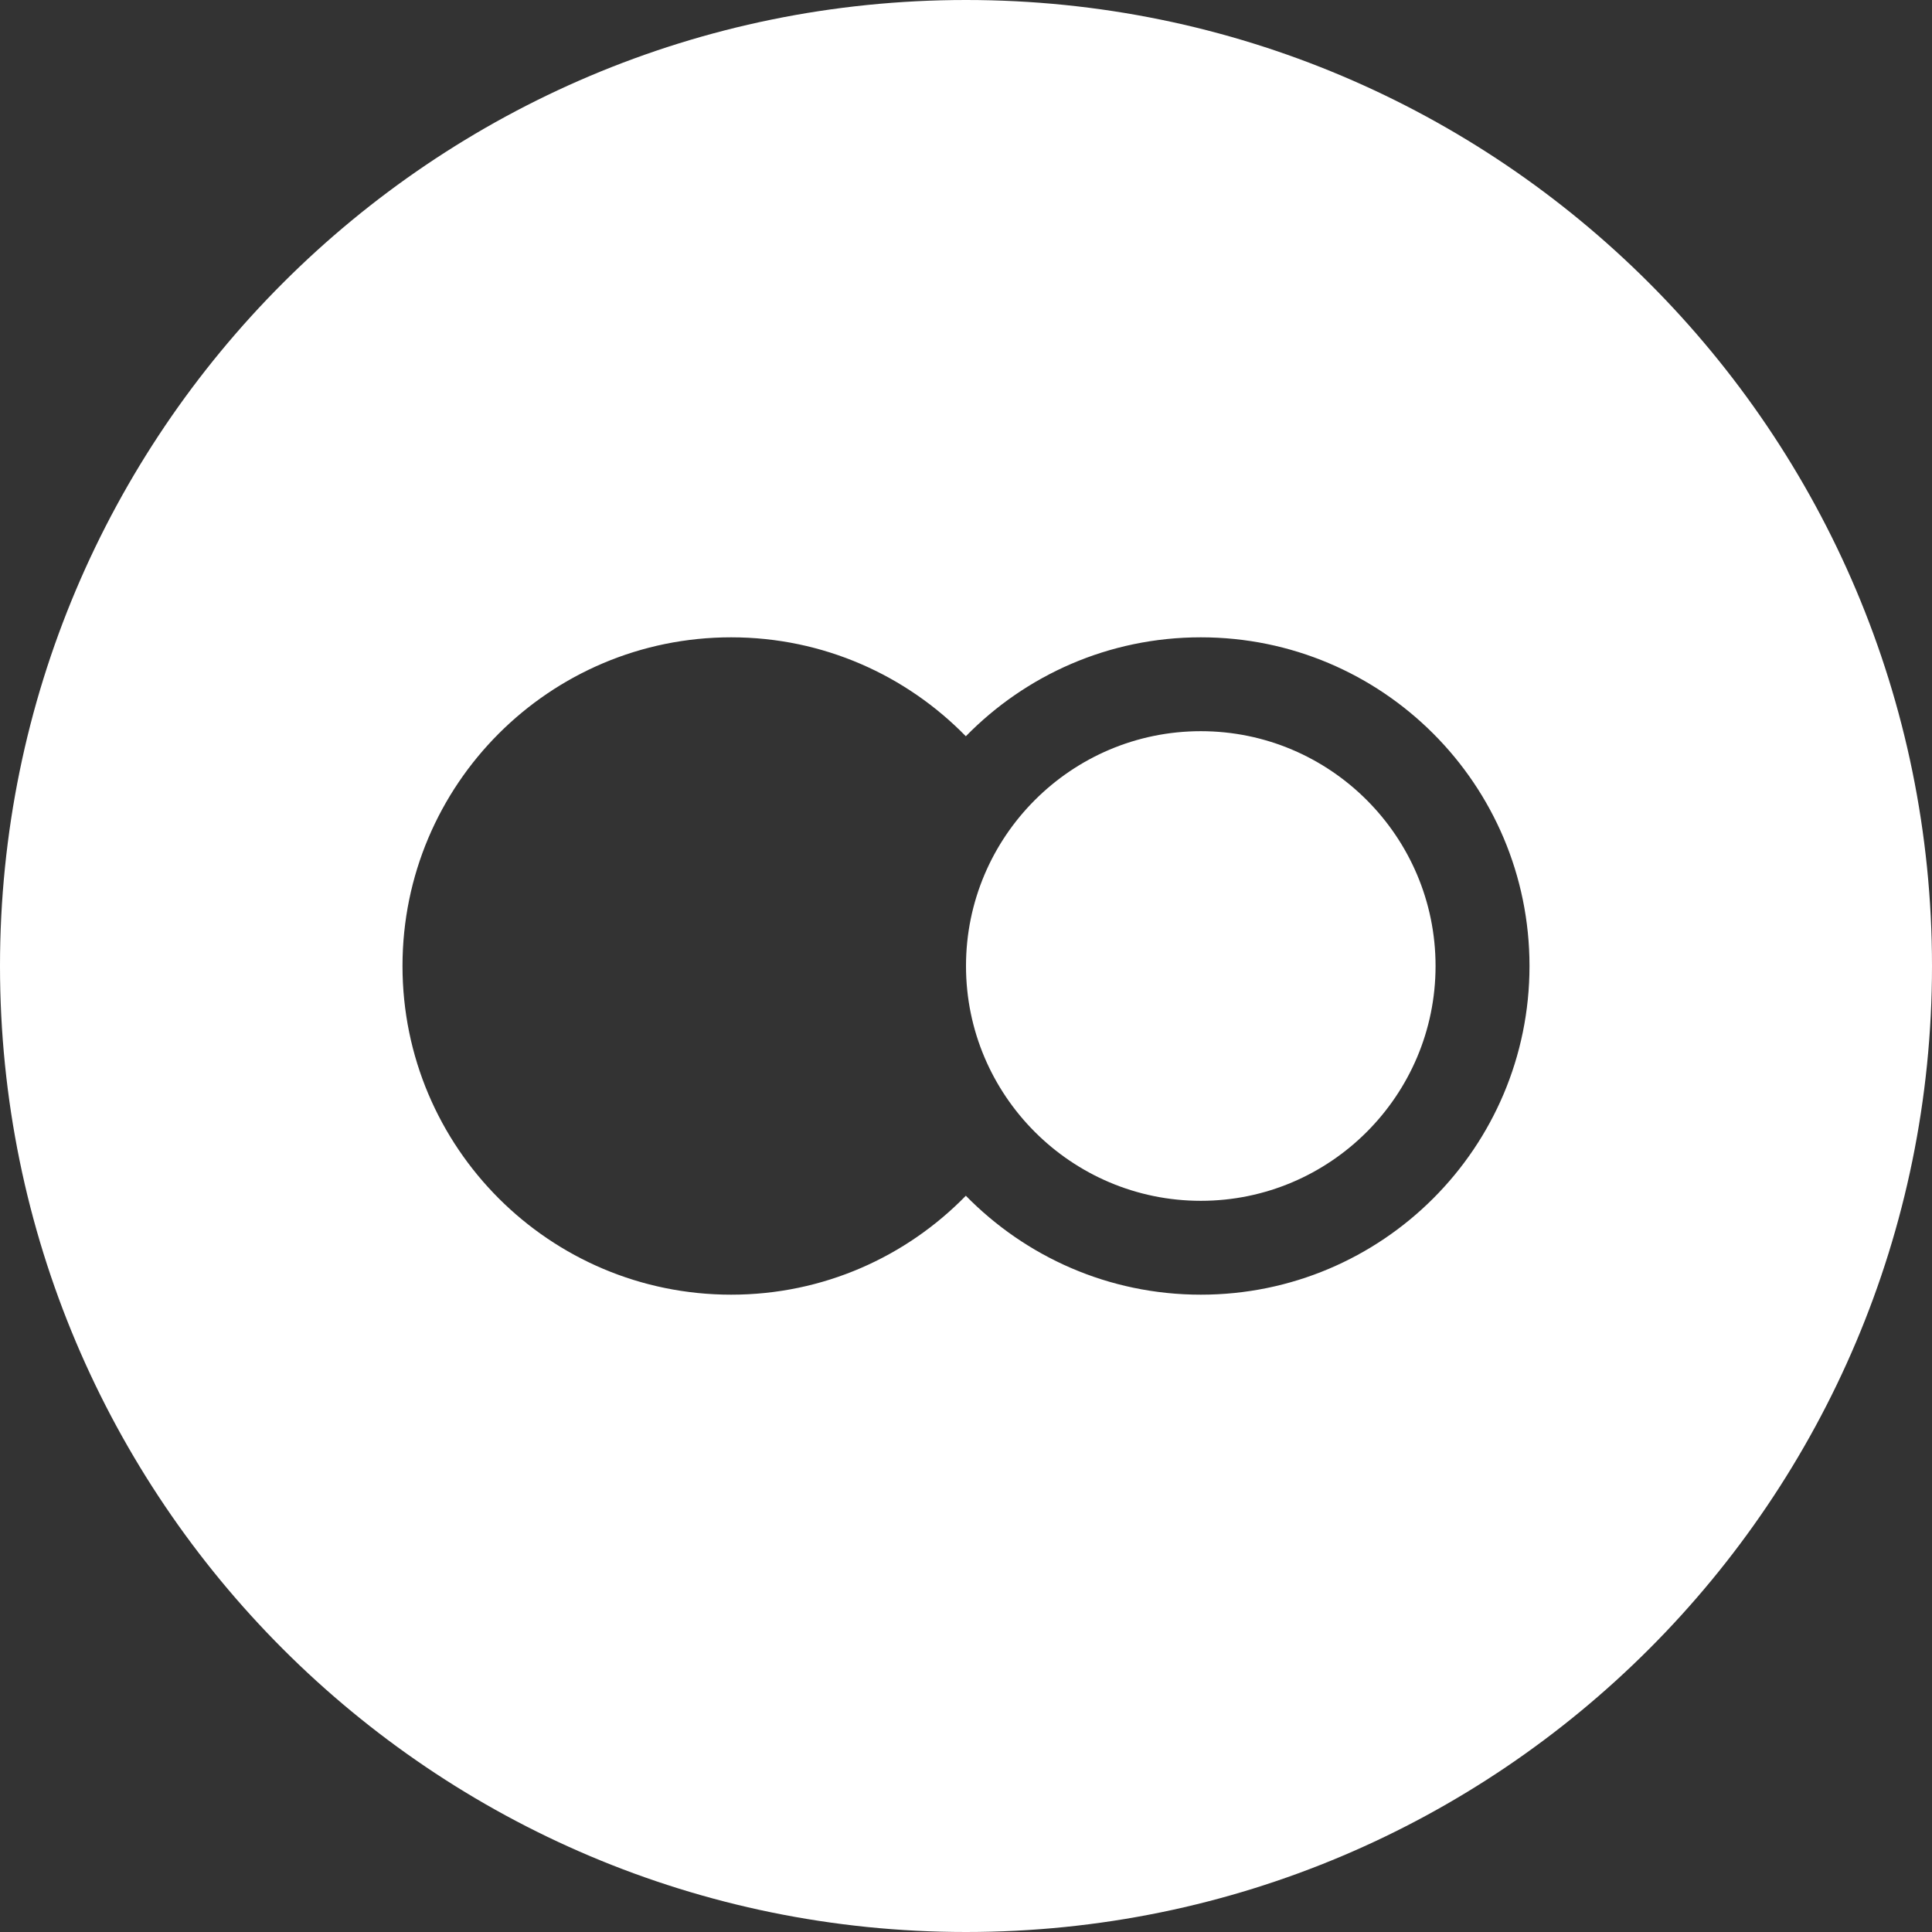
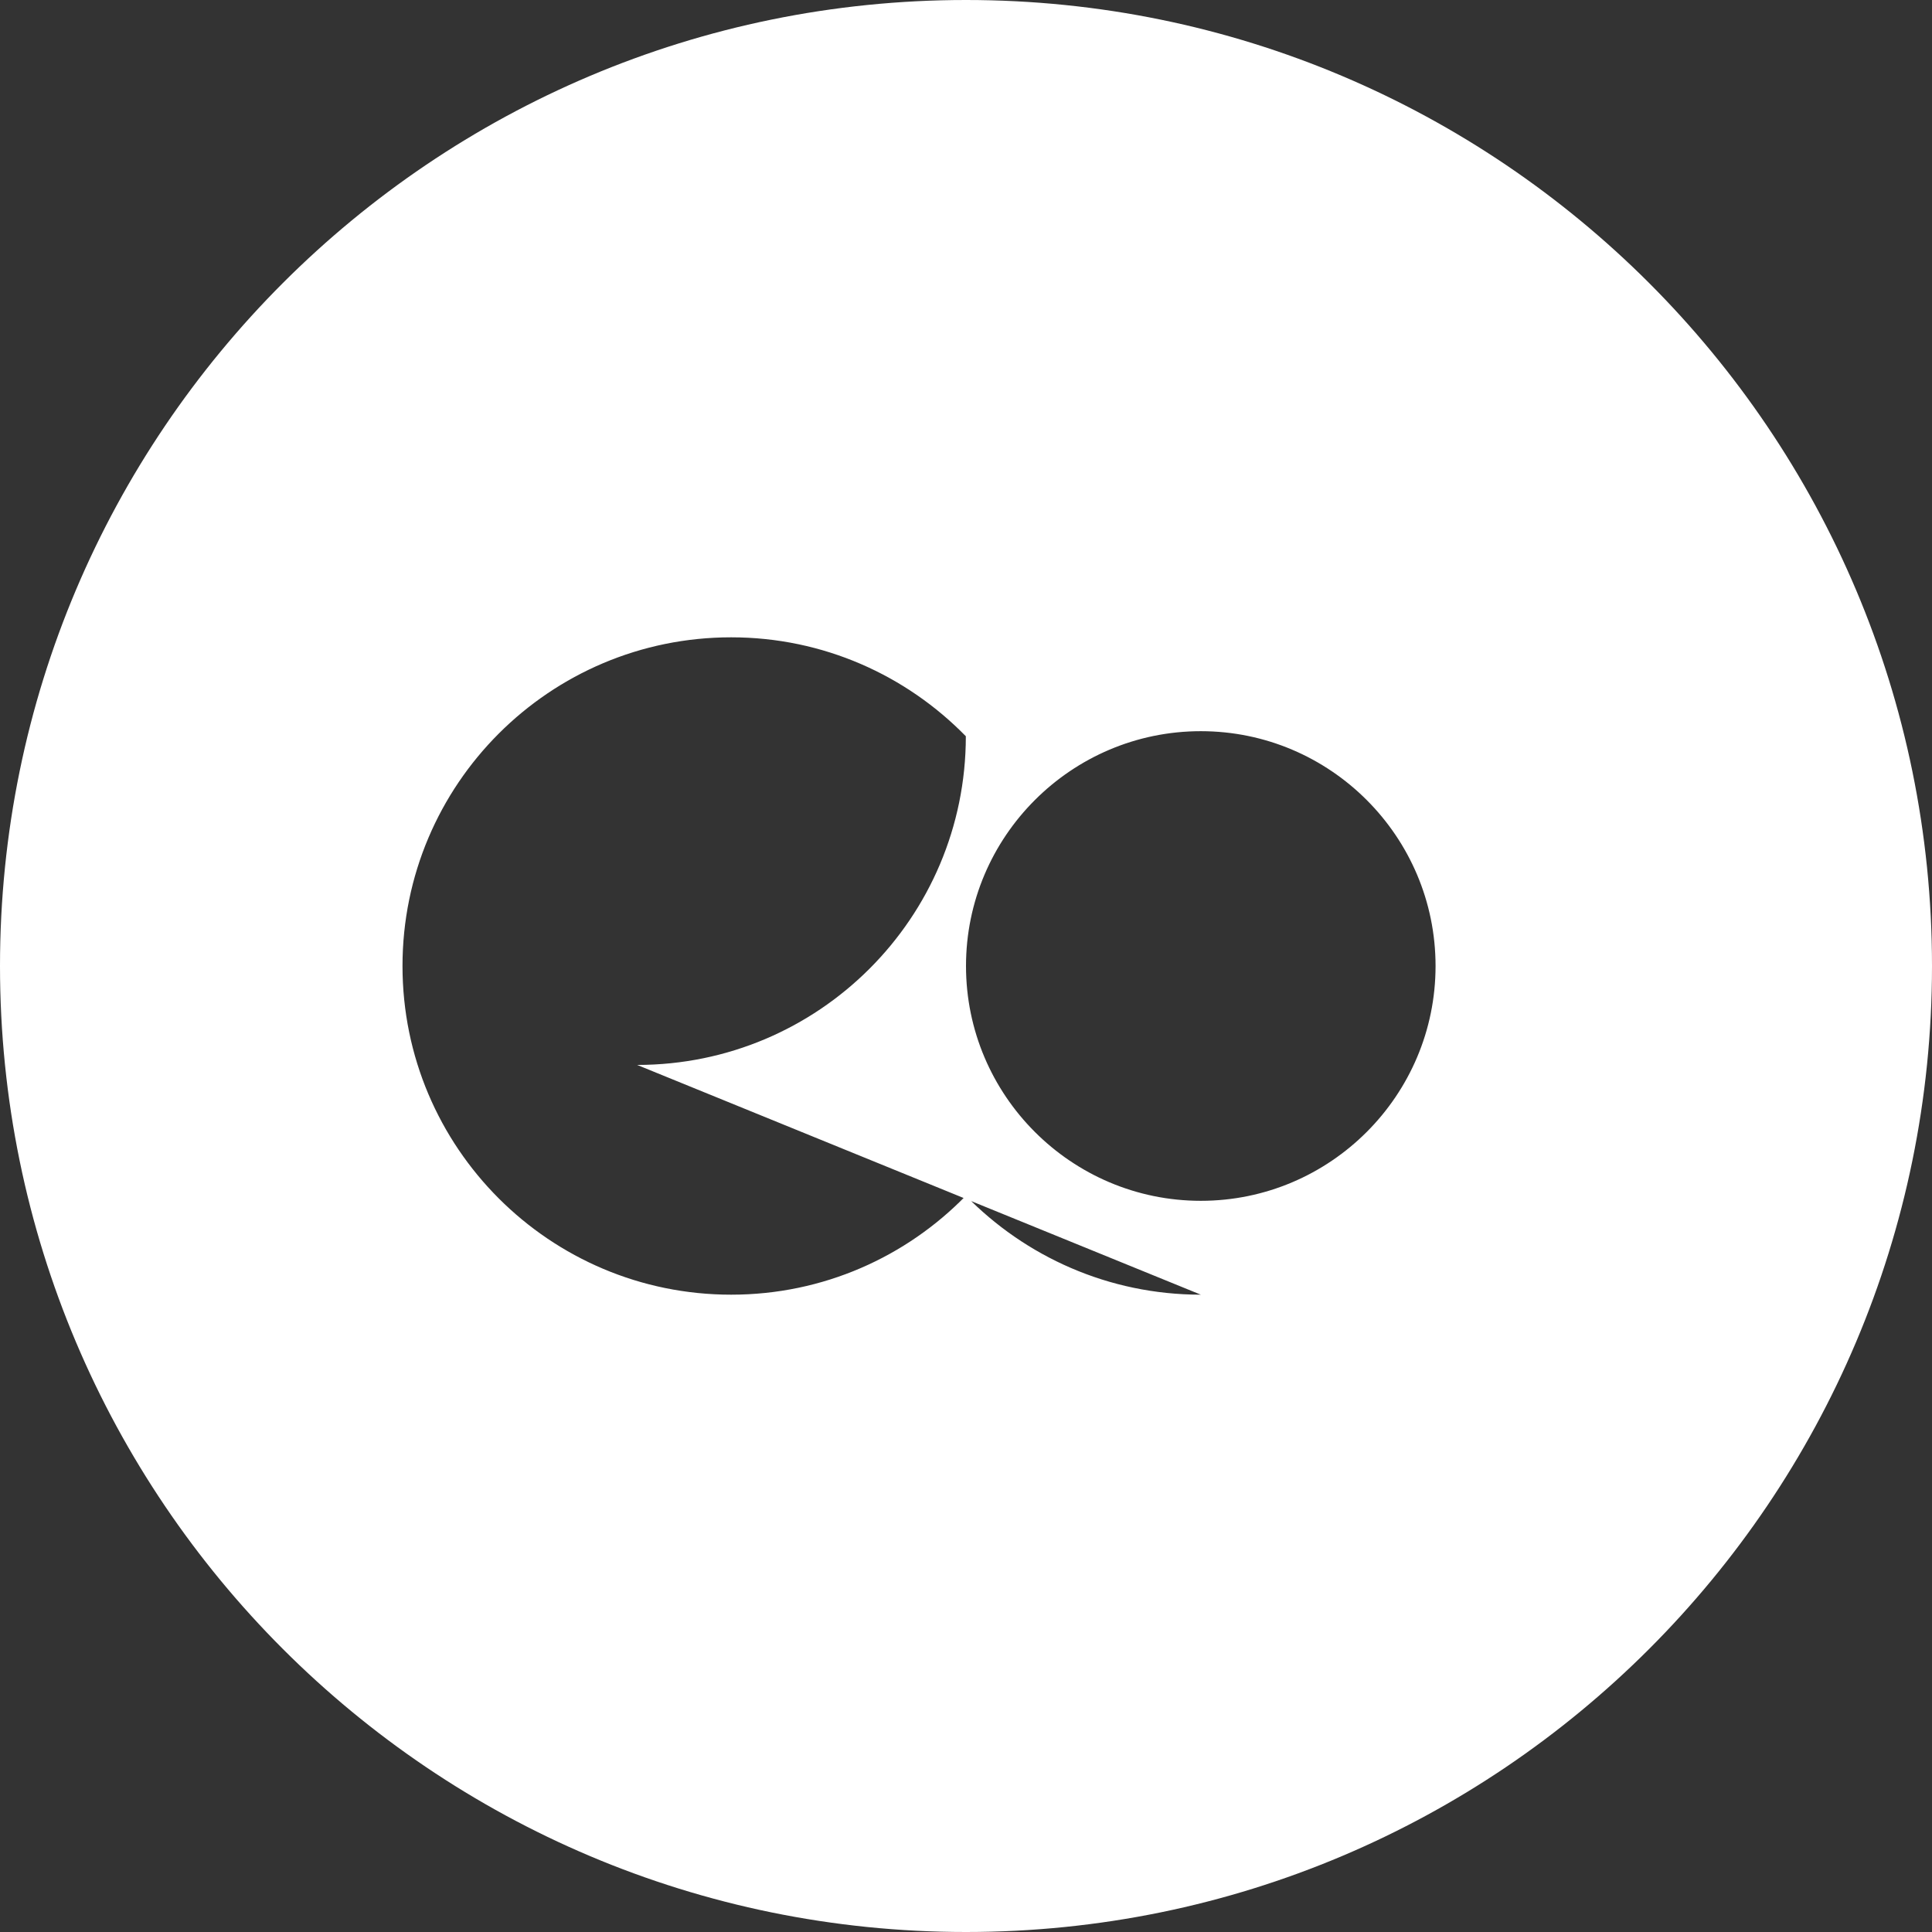
<svg xmlns="http://www.w3.org/2000/svg" xmlns:ns1="http://sodipodi.sourceforge.net/DTD/sodipodi-0.dtd" xmlns:ns2="http://www.inkscape.org/namespaces/inkscape" width="24" height="24" viewBox="0 0 24 24" version="1.1" id="svg4" ns1:docname="circulo_flickr.svg" ns2:version="1.1 (1:1.1+202105261517+ce6663b3b7)">
  <rect x="0" y="0" width="24" height="24" fill="#333333" stroke="none" />
  <defs id="defs8" />
  <ns1:namedview id="namedview6" pagecolor="#ffffff" bordercolor="#666666" borderopacity="1.0" ns2:pageshadow="2" ns2:pageopacity="0.0" ns2:pagecheckerboard="0" showgrid="false" ns2:zoom="17.583333" ns2:cx="-7.308057" ns2:cy="16.635071" ns2:window-width="1920" ns2:window-height="1016" ns2:window-x="3840" ns2:window-y="422" ns2:window-maximized="1" ns2:current-layer="svg4" />
-   <path d="M 12,0 C 5.373,0 0,5.373 0,12 0,18.627 5.373,24 12,24 18.627,24 24,18.627 24,12 24,5.373 18.627,0 12,0 Z m 2.917,16.083 c -1.145,0 -2.177,-0.472 -2.919,-1.229 -0.74,0.758 -1.771,1.229 -2.915,1.229 C 6.828,16.083 5,14.255 5,12 5,9.745 6.828,7.917 9.083,7.917 c 1.144,0 2.175,0.472 2.915,1.229 C 12.74,8.388 13.772,7.917 14.917,7.917 17.172,7.917 19,9.745 19,12 c 0,2.255 -1.828,4.083 -4.083,4.083 z M 17.833,12 c 0,1.608 -1.308,2.917 -2.916,2.917 C 13.309,14.917 12,13.608 12,12 c 0,-1.608 1.309,-2.917 2.917,-2.917 1.608,0 2.916,1.309 2.916,2.917 z" id="path2" style="fill:#ffffff;fill-opacity:1" />
+   <path d="M 12,0 C 5.373,0 0,5.373 0,12 0,18.627 5.373,24 12,24 18.627,24 24,18.627 24,12 24,5.373 18.627,0 12,0 Z m 2.917,16.083 c -1.145,0 -2.177,-0.472 -2.919,-1.229 -0.74,0.758 -1.771,1.229 -2.915,1.229 C 6.828,16.083 5,14.255 5,12 5,9.745 6.828,7.917 9.083,7.917 c 1.144,0 2.175,0.472 2.915,1.229 c 0,2.255 -1.828,4.083 -4.083,4.083 z M 17.833,12 c 0,1.608 -1.308,2.917 -2.916,2.917 C 13.309,14.917 12,13.608 12,12 c 0,-1.608 1.309,-2.917 2.917,-2.917 1.608,0 2.916,1.309 2.916,2.917 z" id="path2" style="fill:#ffffff;fill-opacity:1" />
</svg>